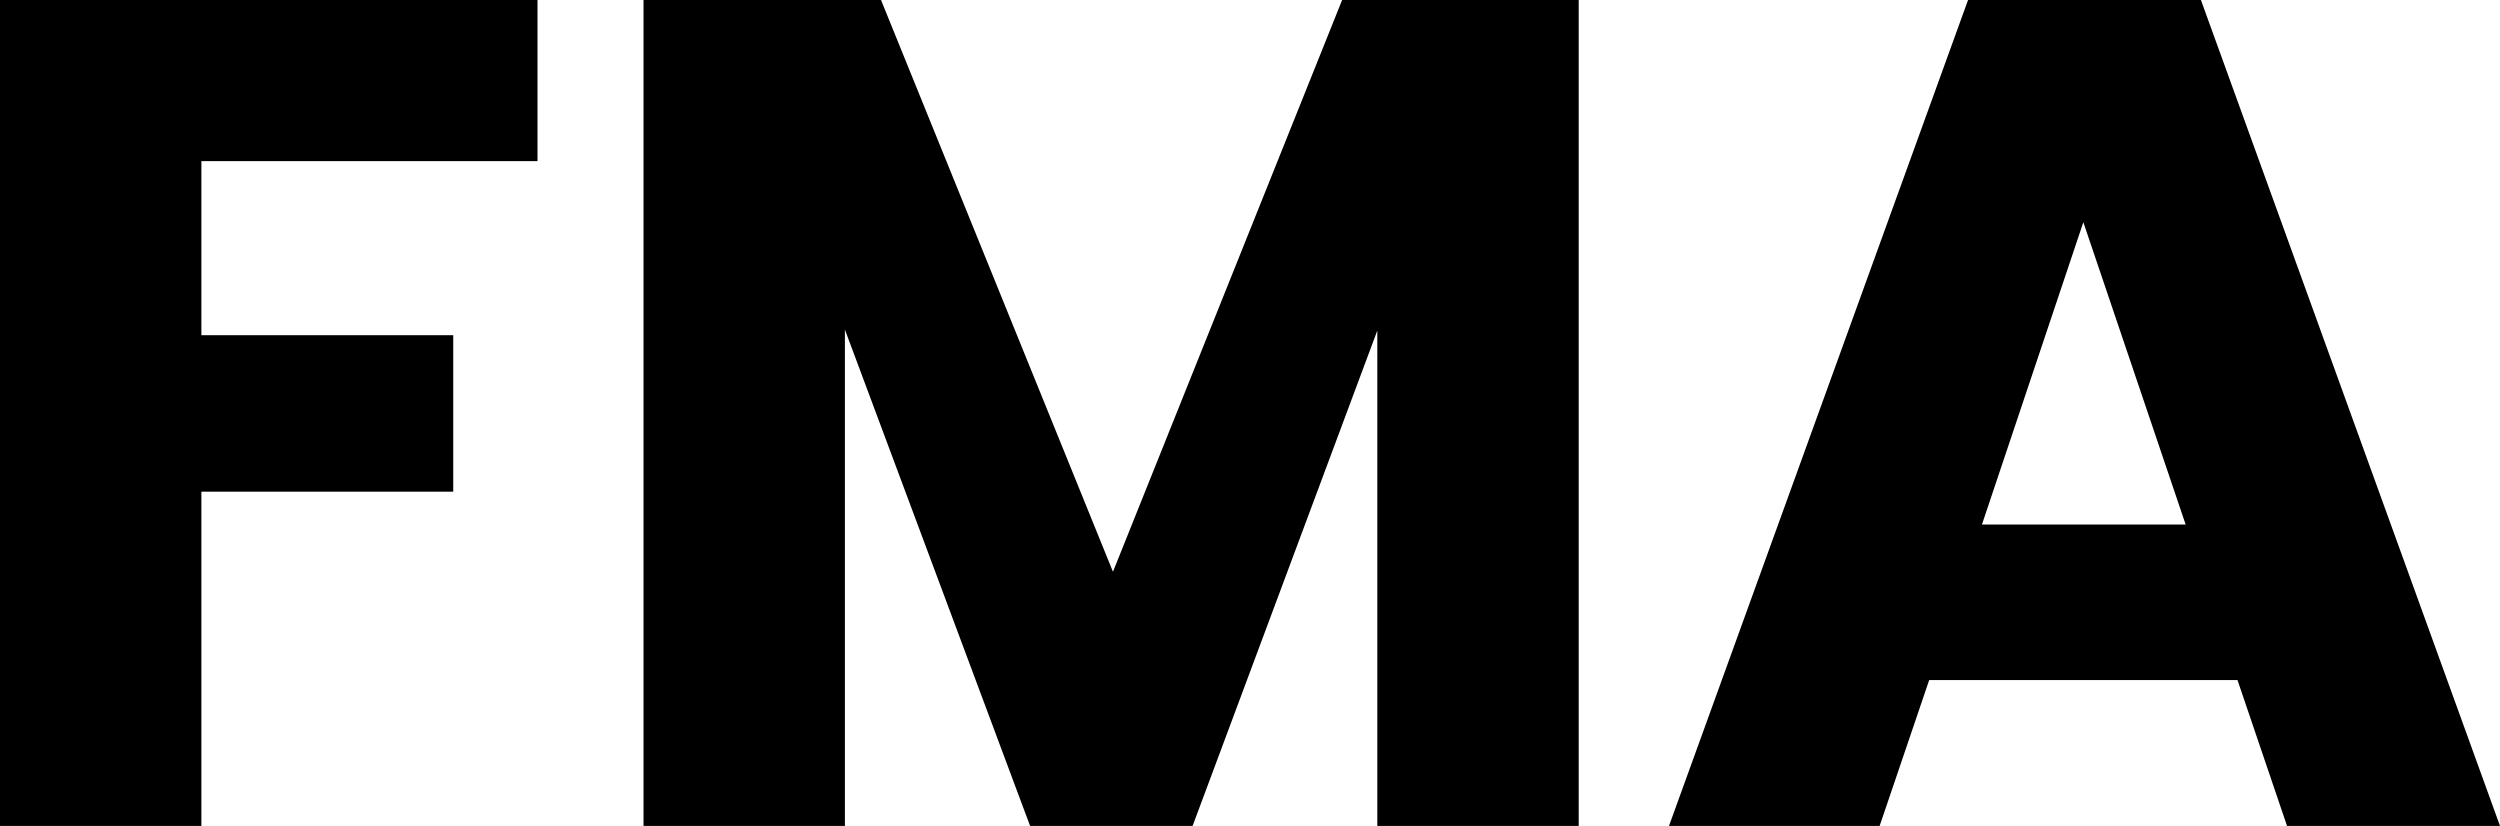
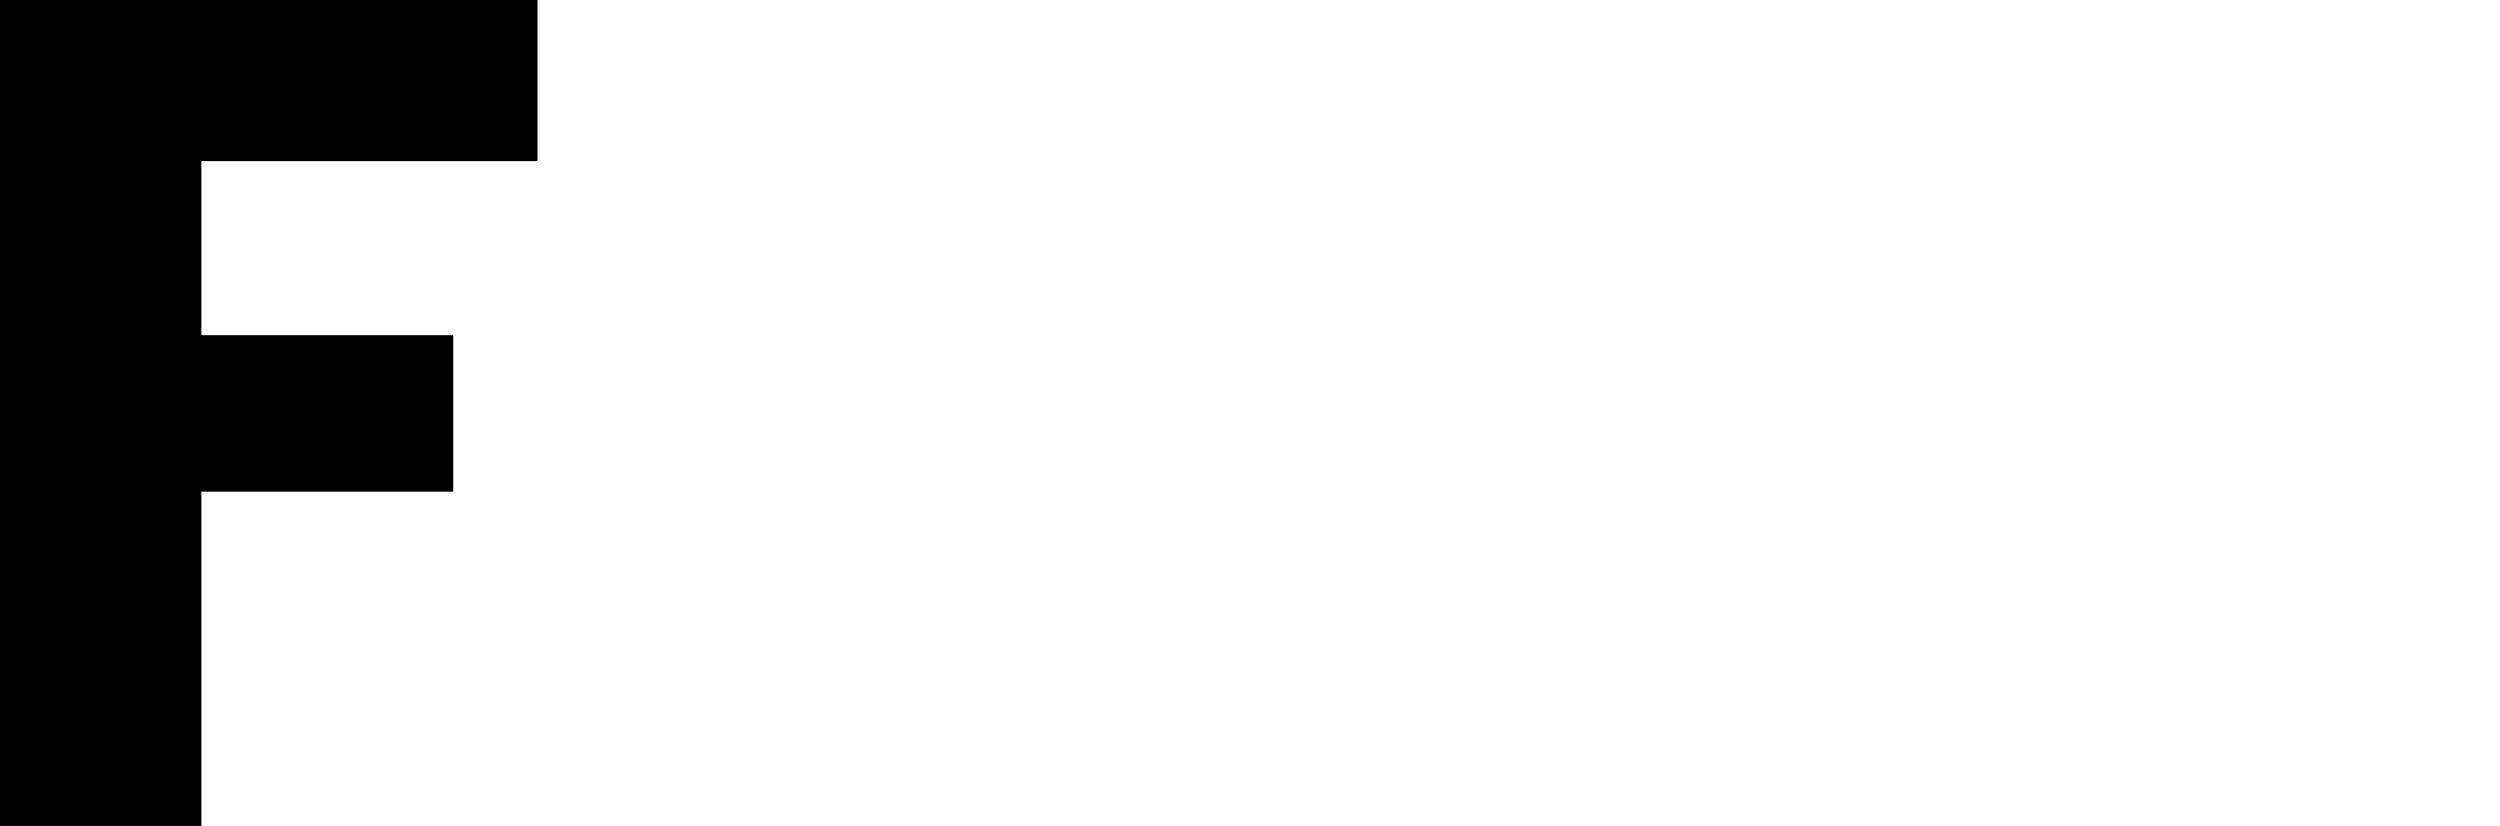
<svg xmlns="http://www.w3.org/2000/svg" version="1.1" id="Layer_1" x="0px" y="0px" viewBox="0 0 540 178.4" style="enable-background:new 0 0 540 178.4;" xml:space="preserve">
  <g id="Layer_2_00000178177832160938665280000010668859444999428270_">
    <g id="Layer_1-2">
      <path d="M116.1,0v34.8H43.5v37.6h54.4v33.8H43.5v72.2H0V0H116.1z" />
-       <path d="M341,0v178.4h-43.5v-107l-39.9,107h-35.1L182.5,71.2v107.2H139V0h51.3l50.1,123.5L289.9,0L341,0z" />
-       <path d="M483.3,146.9h-66.6l-10.7,31.5h-45.5L425.1,0h50.3L540,178.4h-46L483.3,146.9z M472.1,113.3L450,48l-21.9,65.3H472.1z" />
    </g>
  </g>
</svg>